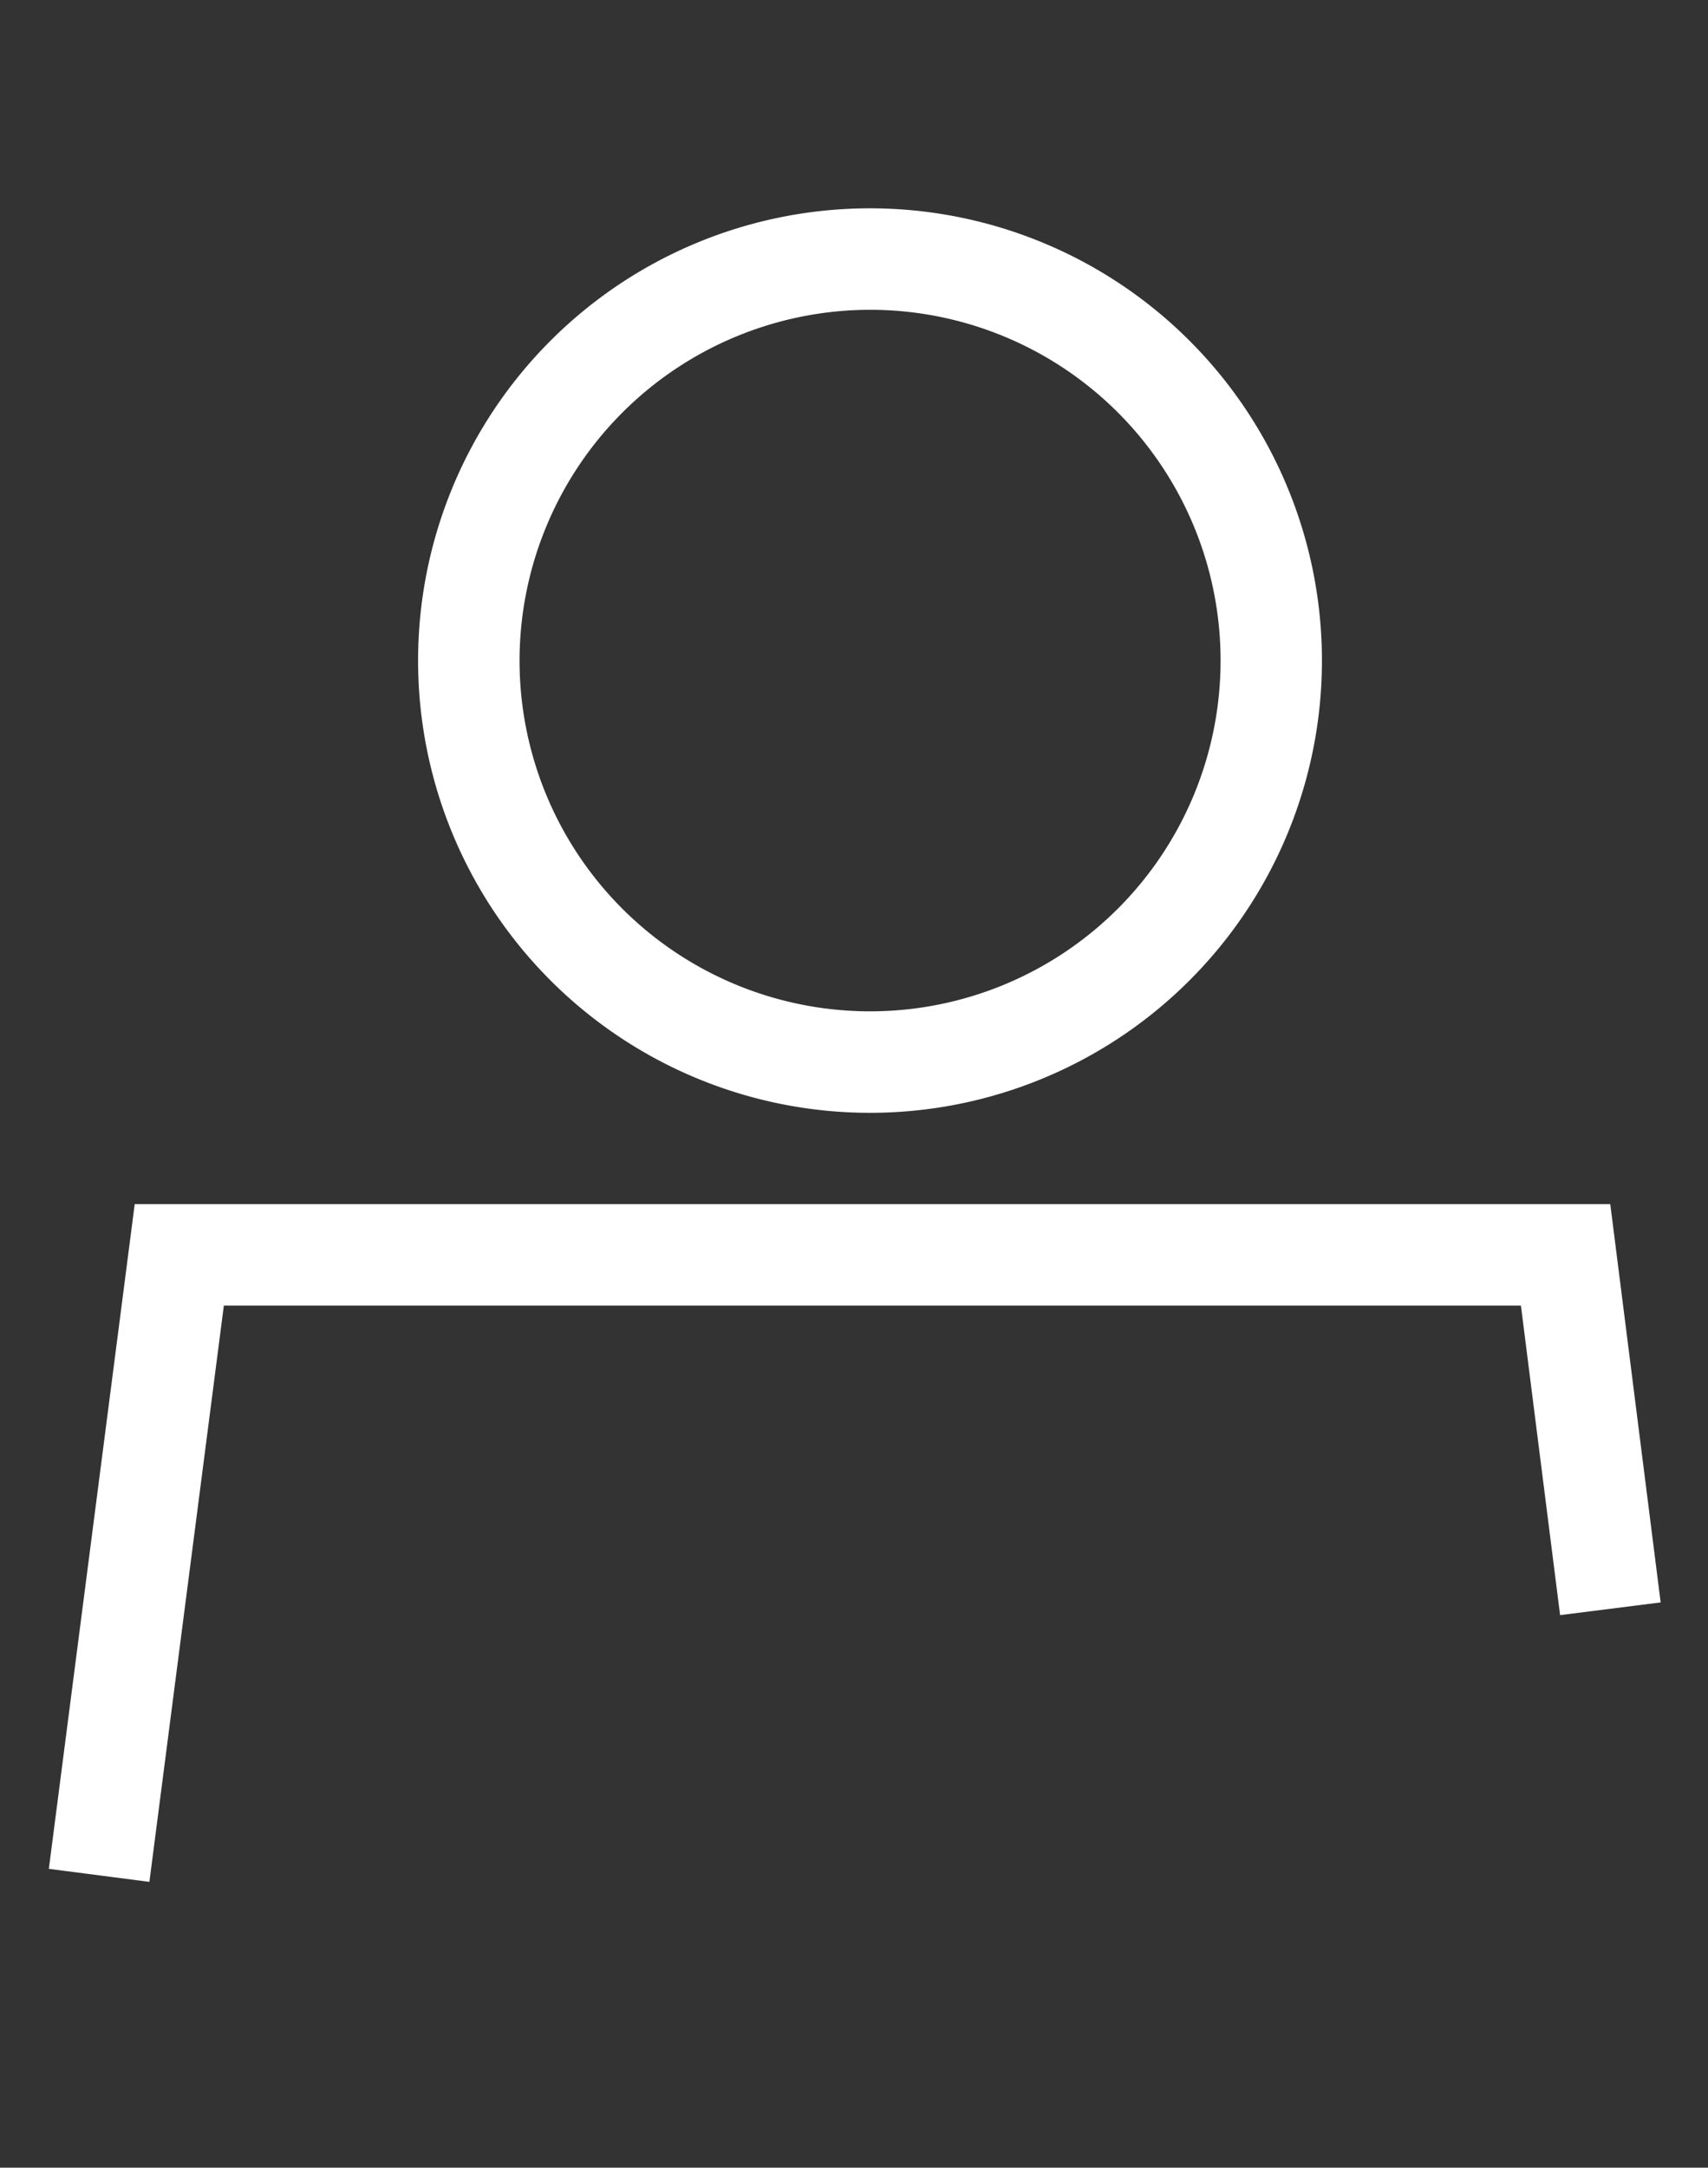
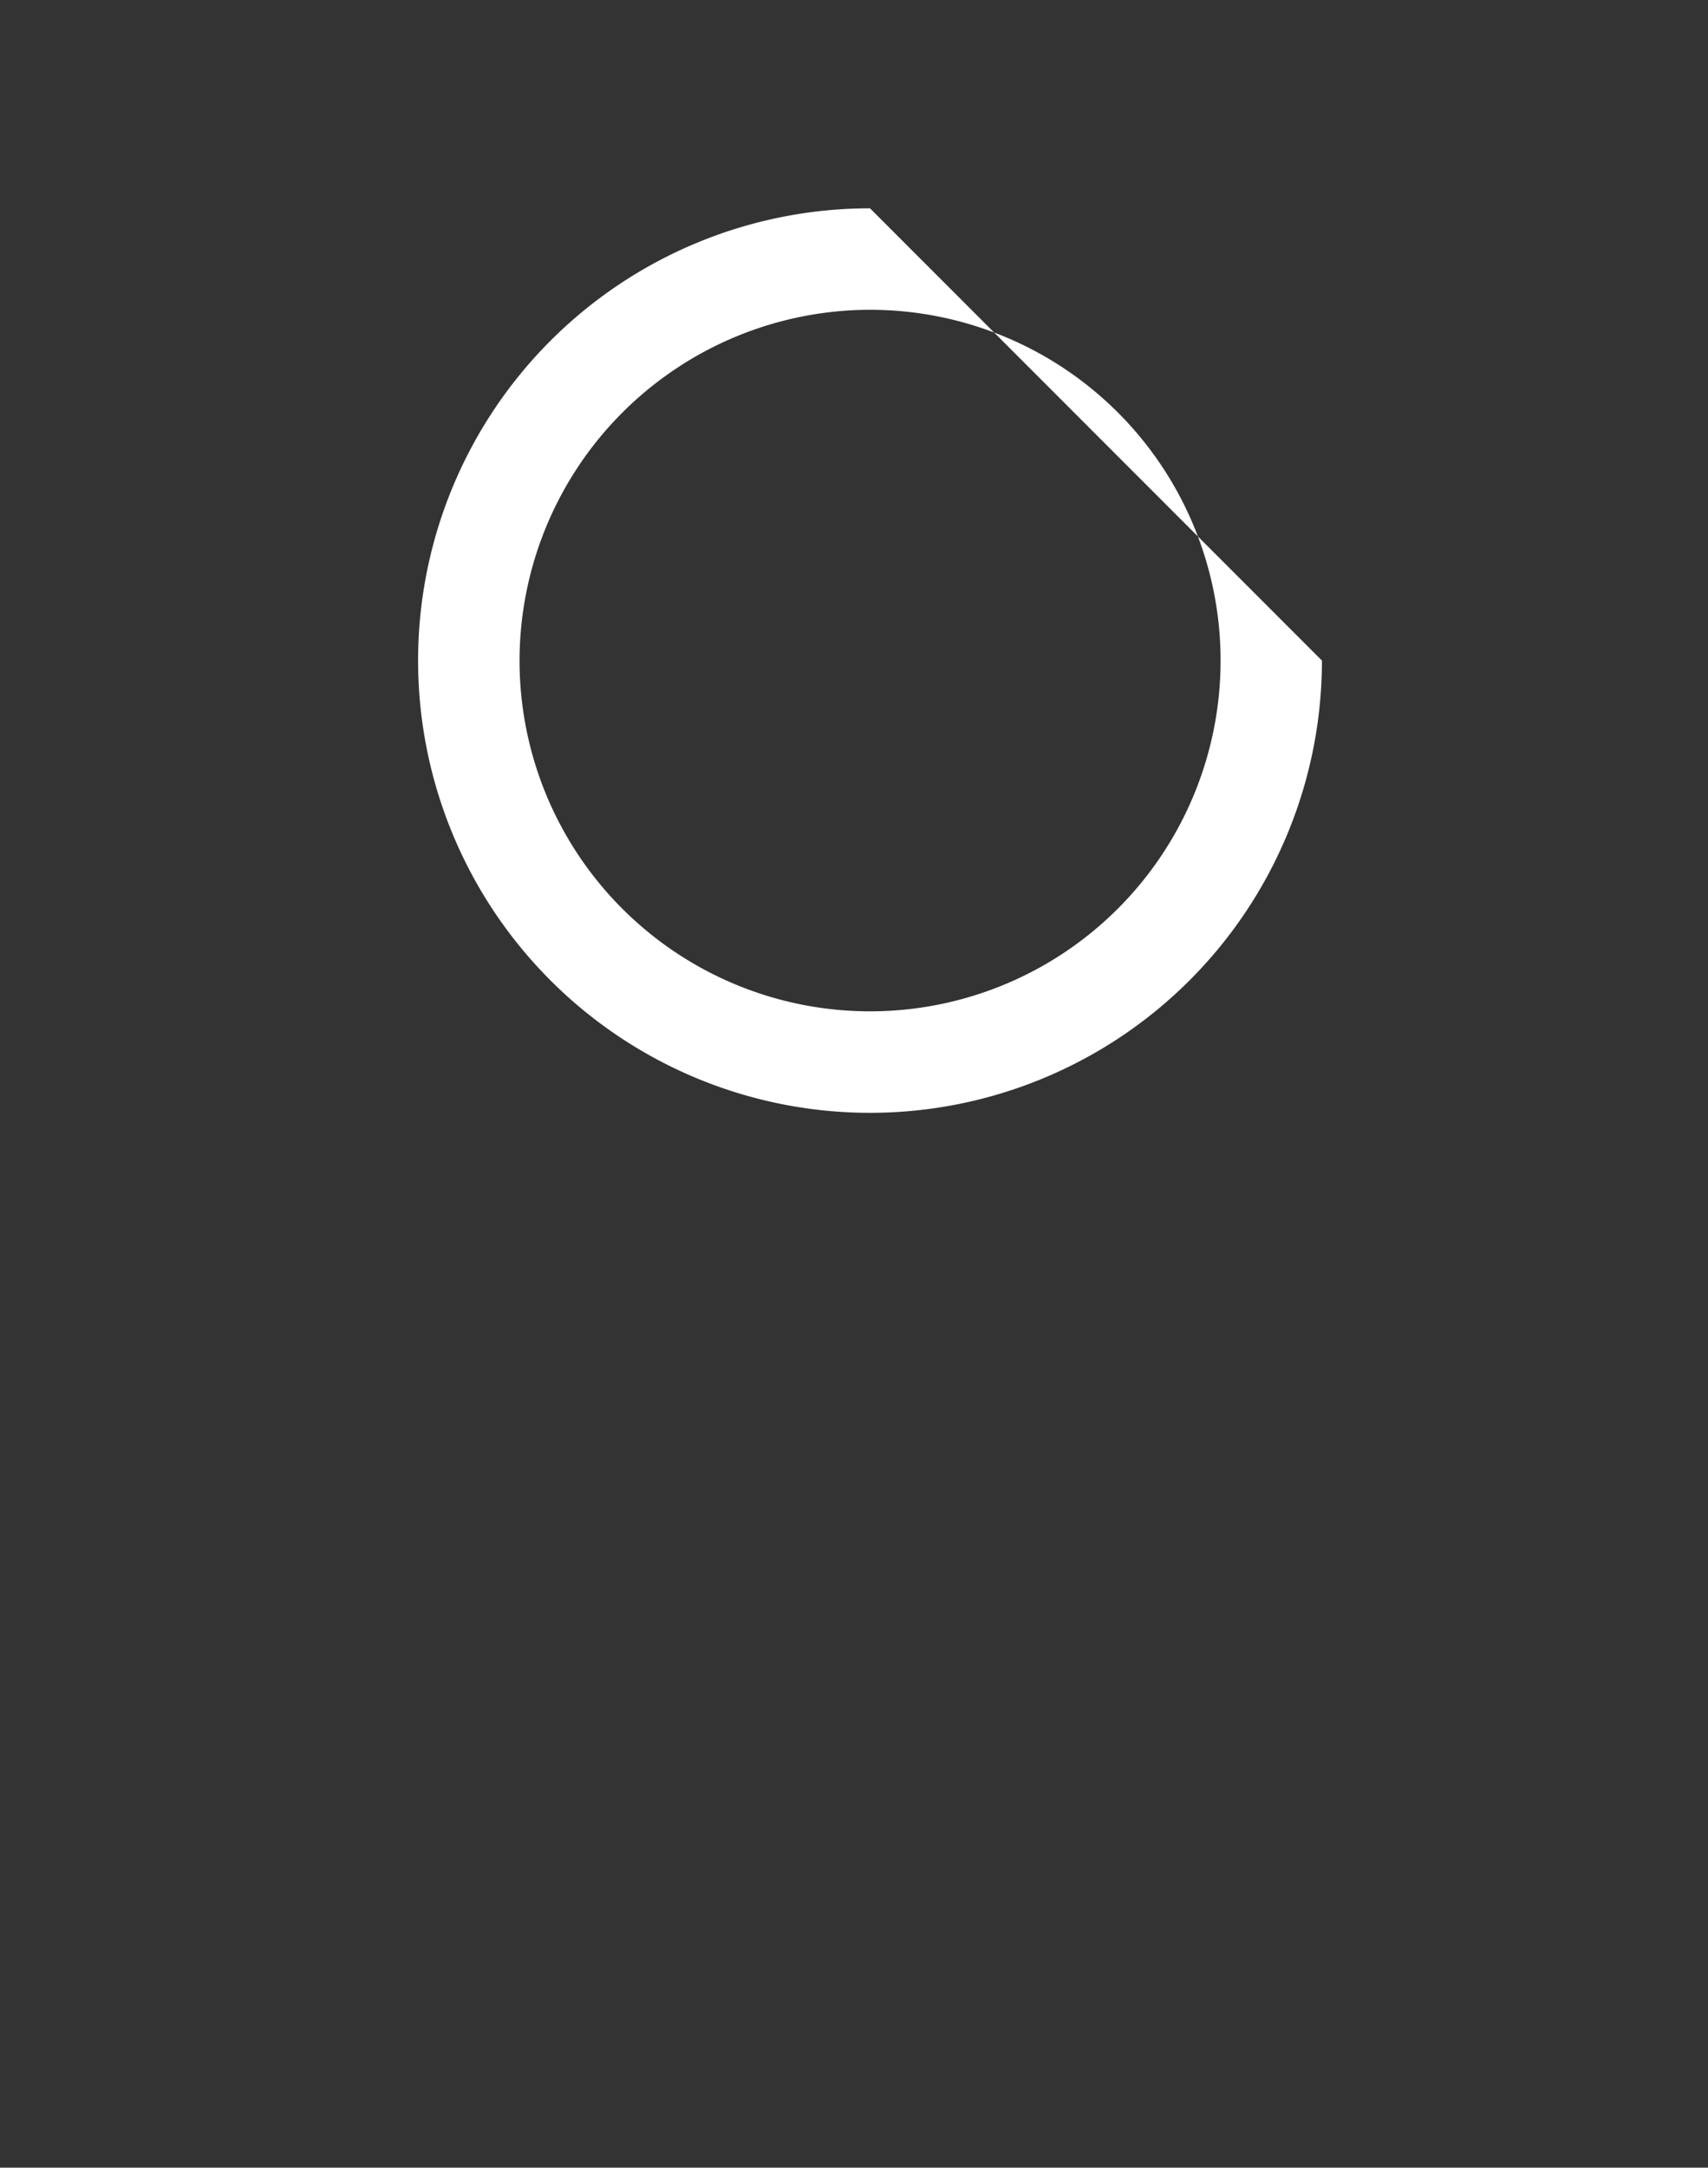
<svg xmlns="http://www.w3.org/2000/svg" id="Layer_1" data-name="Layer 1" viewBox="0 0 320 405.83">
  <rect x="0" y="0" width="320" height="405.83" fill="#333333" stroke="none" />
  <defs>
    <style>.cls-1{fill:#fff;}</style>
  </defs>
  <title>Artboard 1</title>
-   <path class="cls-1" d="M163,58a65.67,65.67,0,1,1-65.66,65.68h0A65.74,65.74,0,0,1,163,58m0-19a84.67,84.67,0,1,0,84.67,84.67h0A84.67,84.67,0,0,0,163,39Z" />
-   <polygon class="cls-1" points="27.99 352.32 9.15 349.88 25.24 225.43 301.69 225.43 311.13 300 292.29 302.38 284.95 244.43 41.94 244.43 27.99 352.32" />
+   <path class="cls-1" d="M163,58a65.67,65.67,0,1,1-65.66,65.68h0A65.74,65.74,0,0,1,163,58m0-19a84.67,84.67,0,1,0,84.67,84.67h0Z" />
</svg>